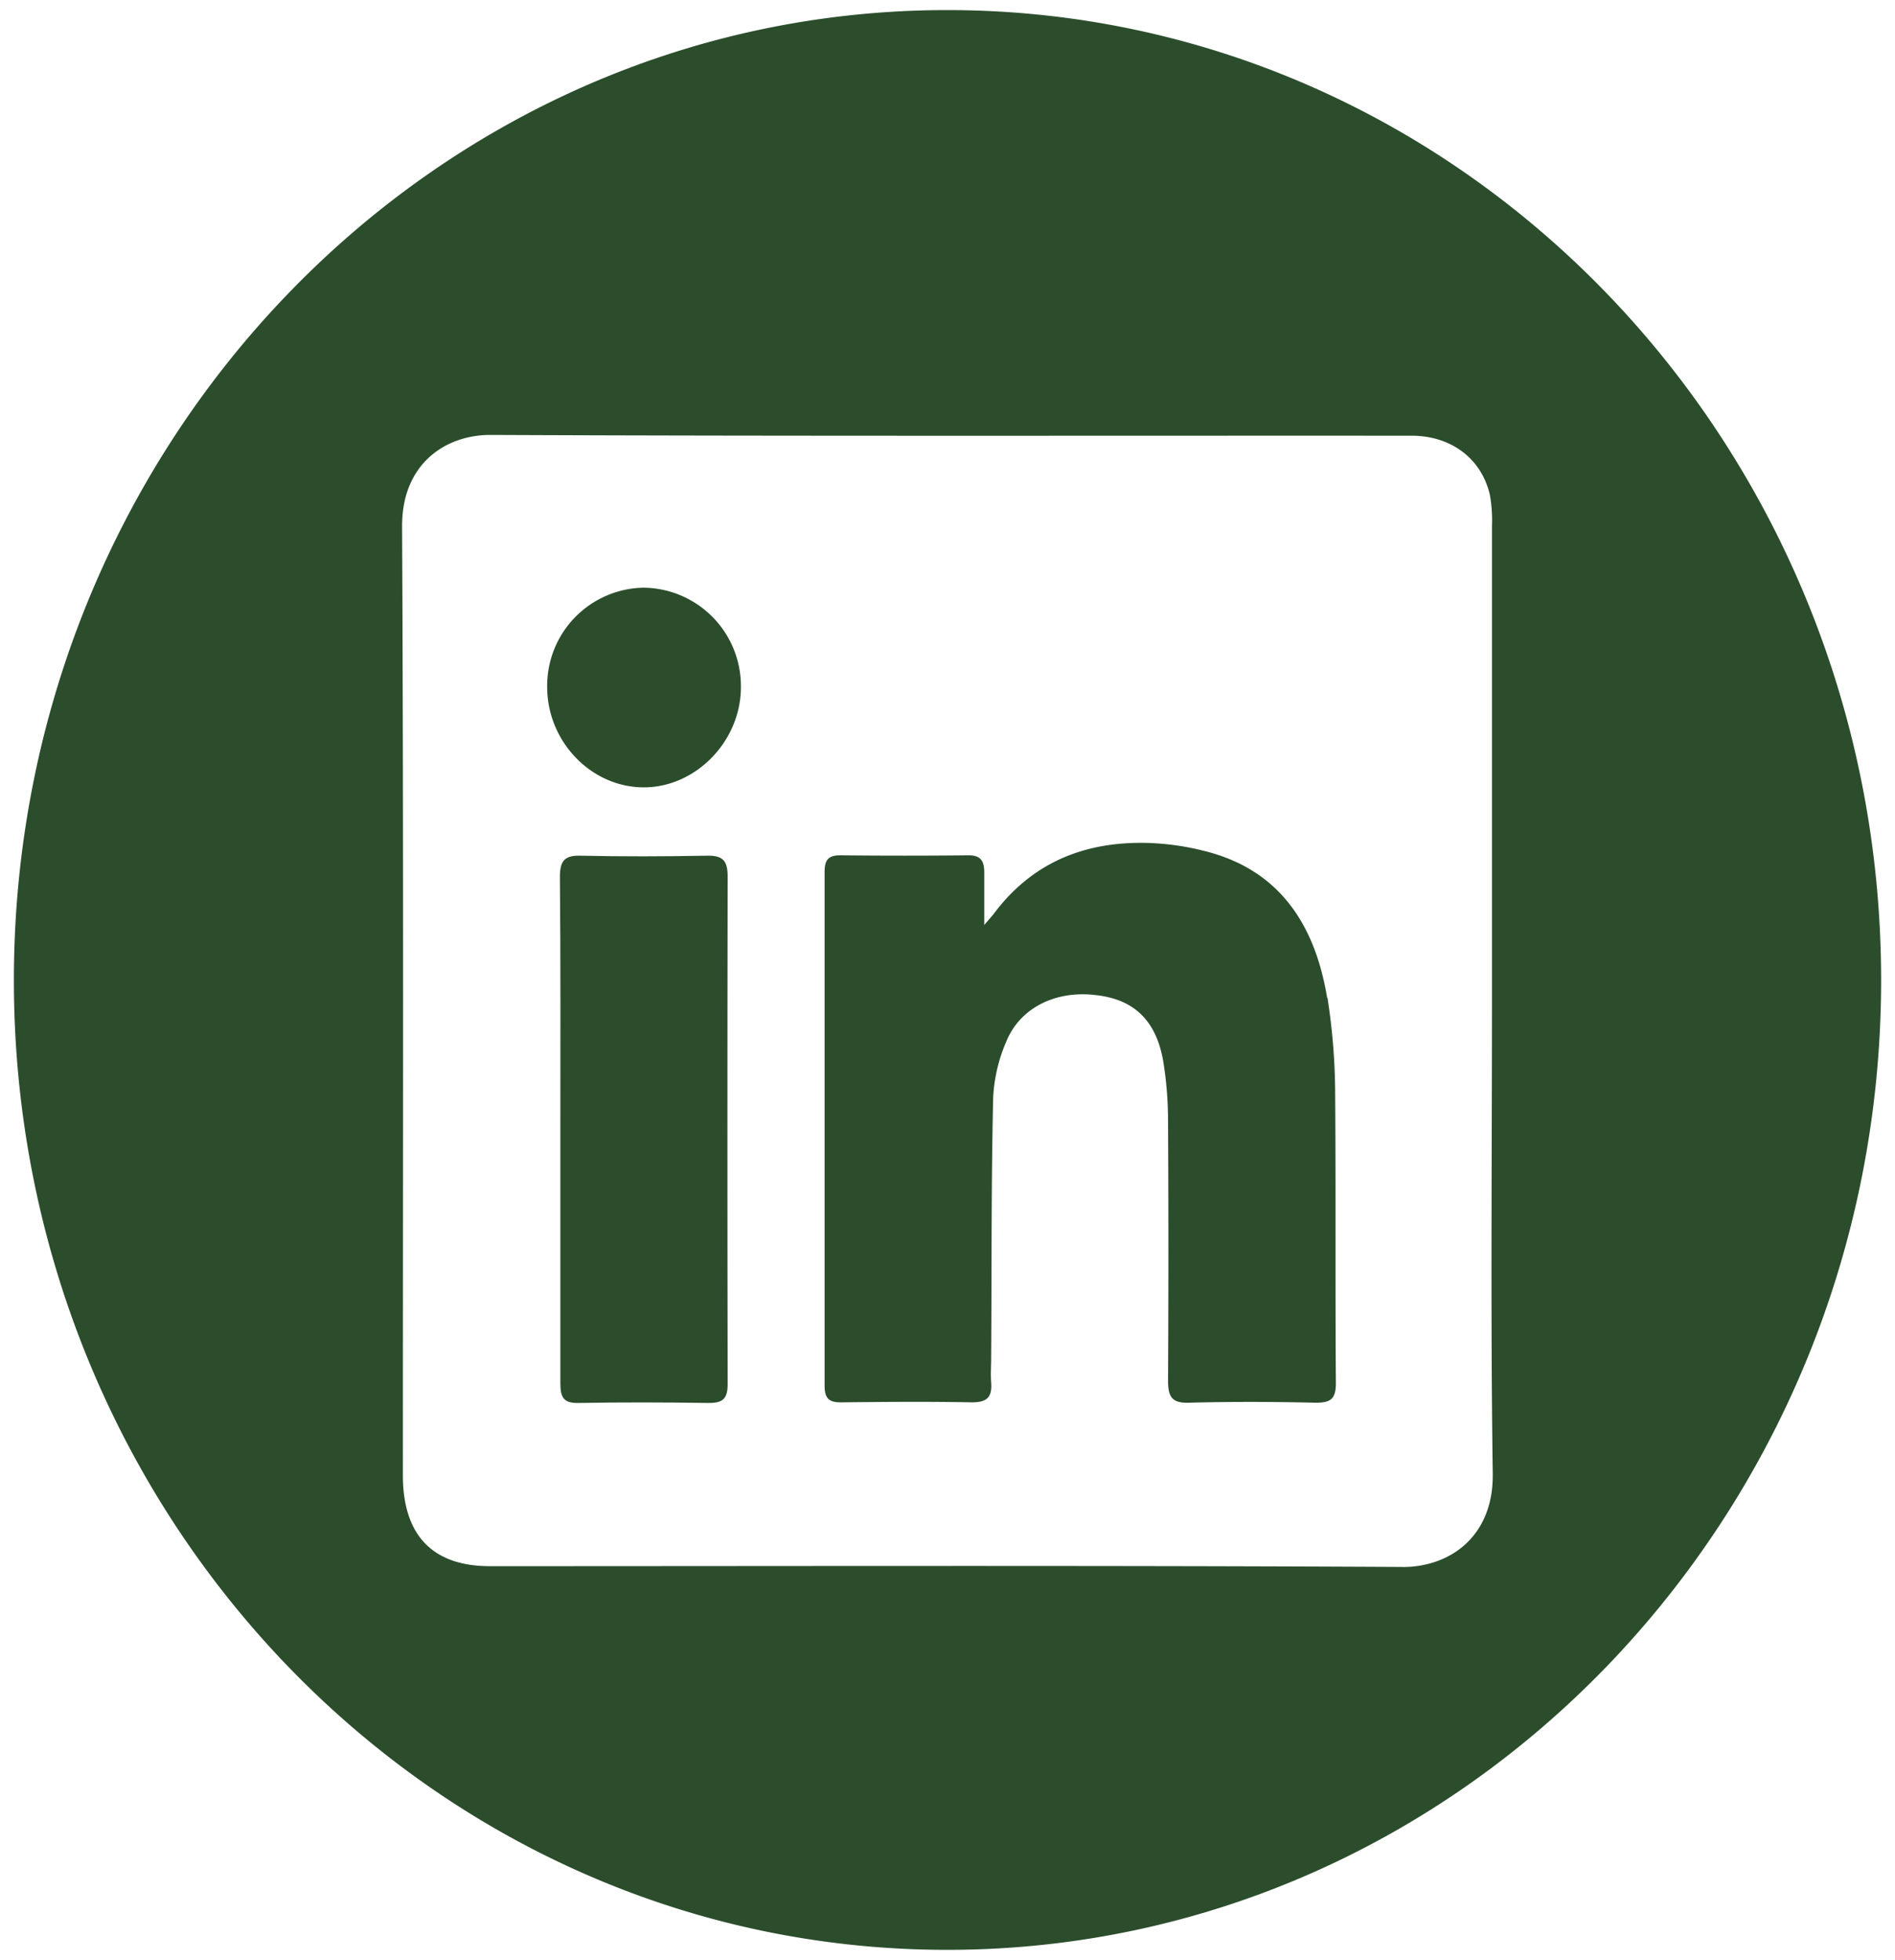
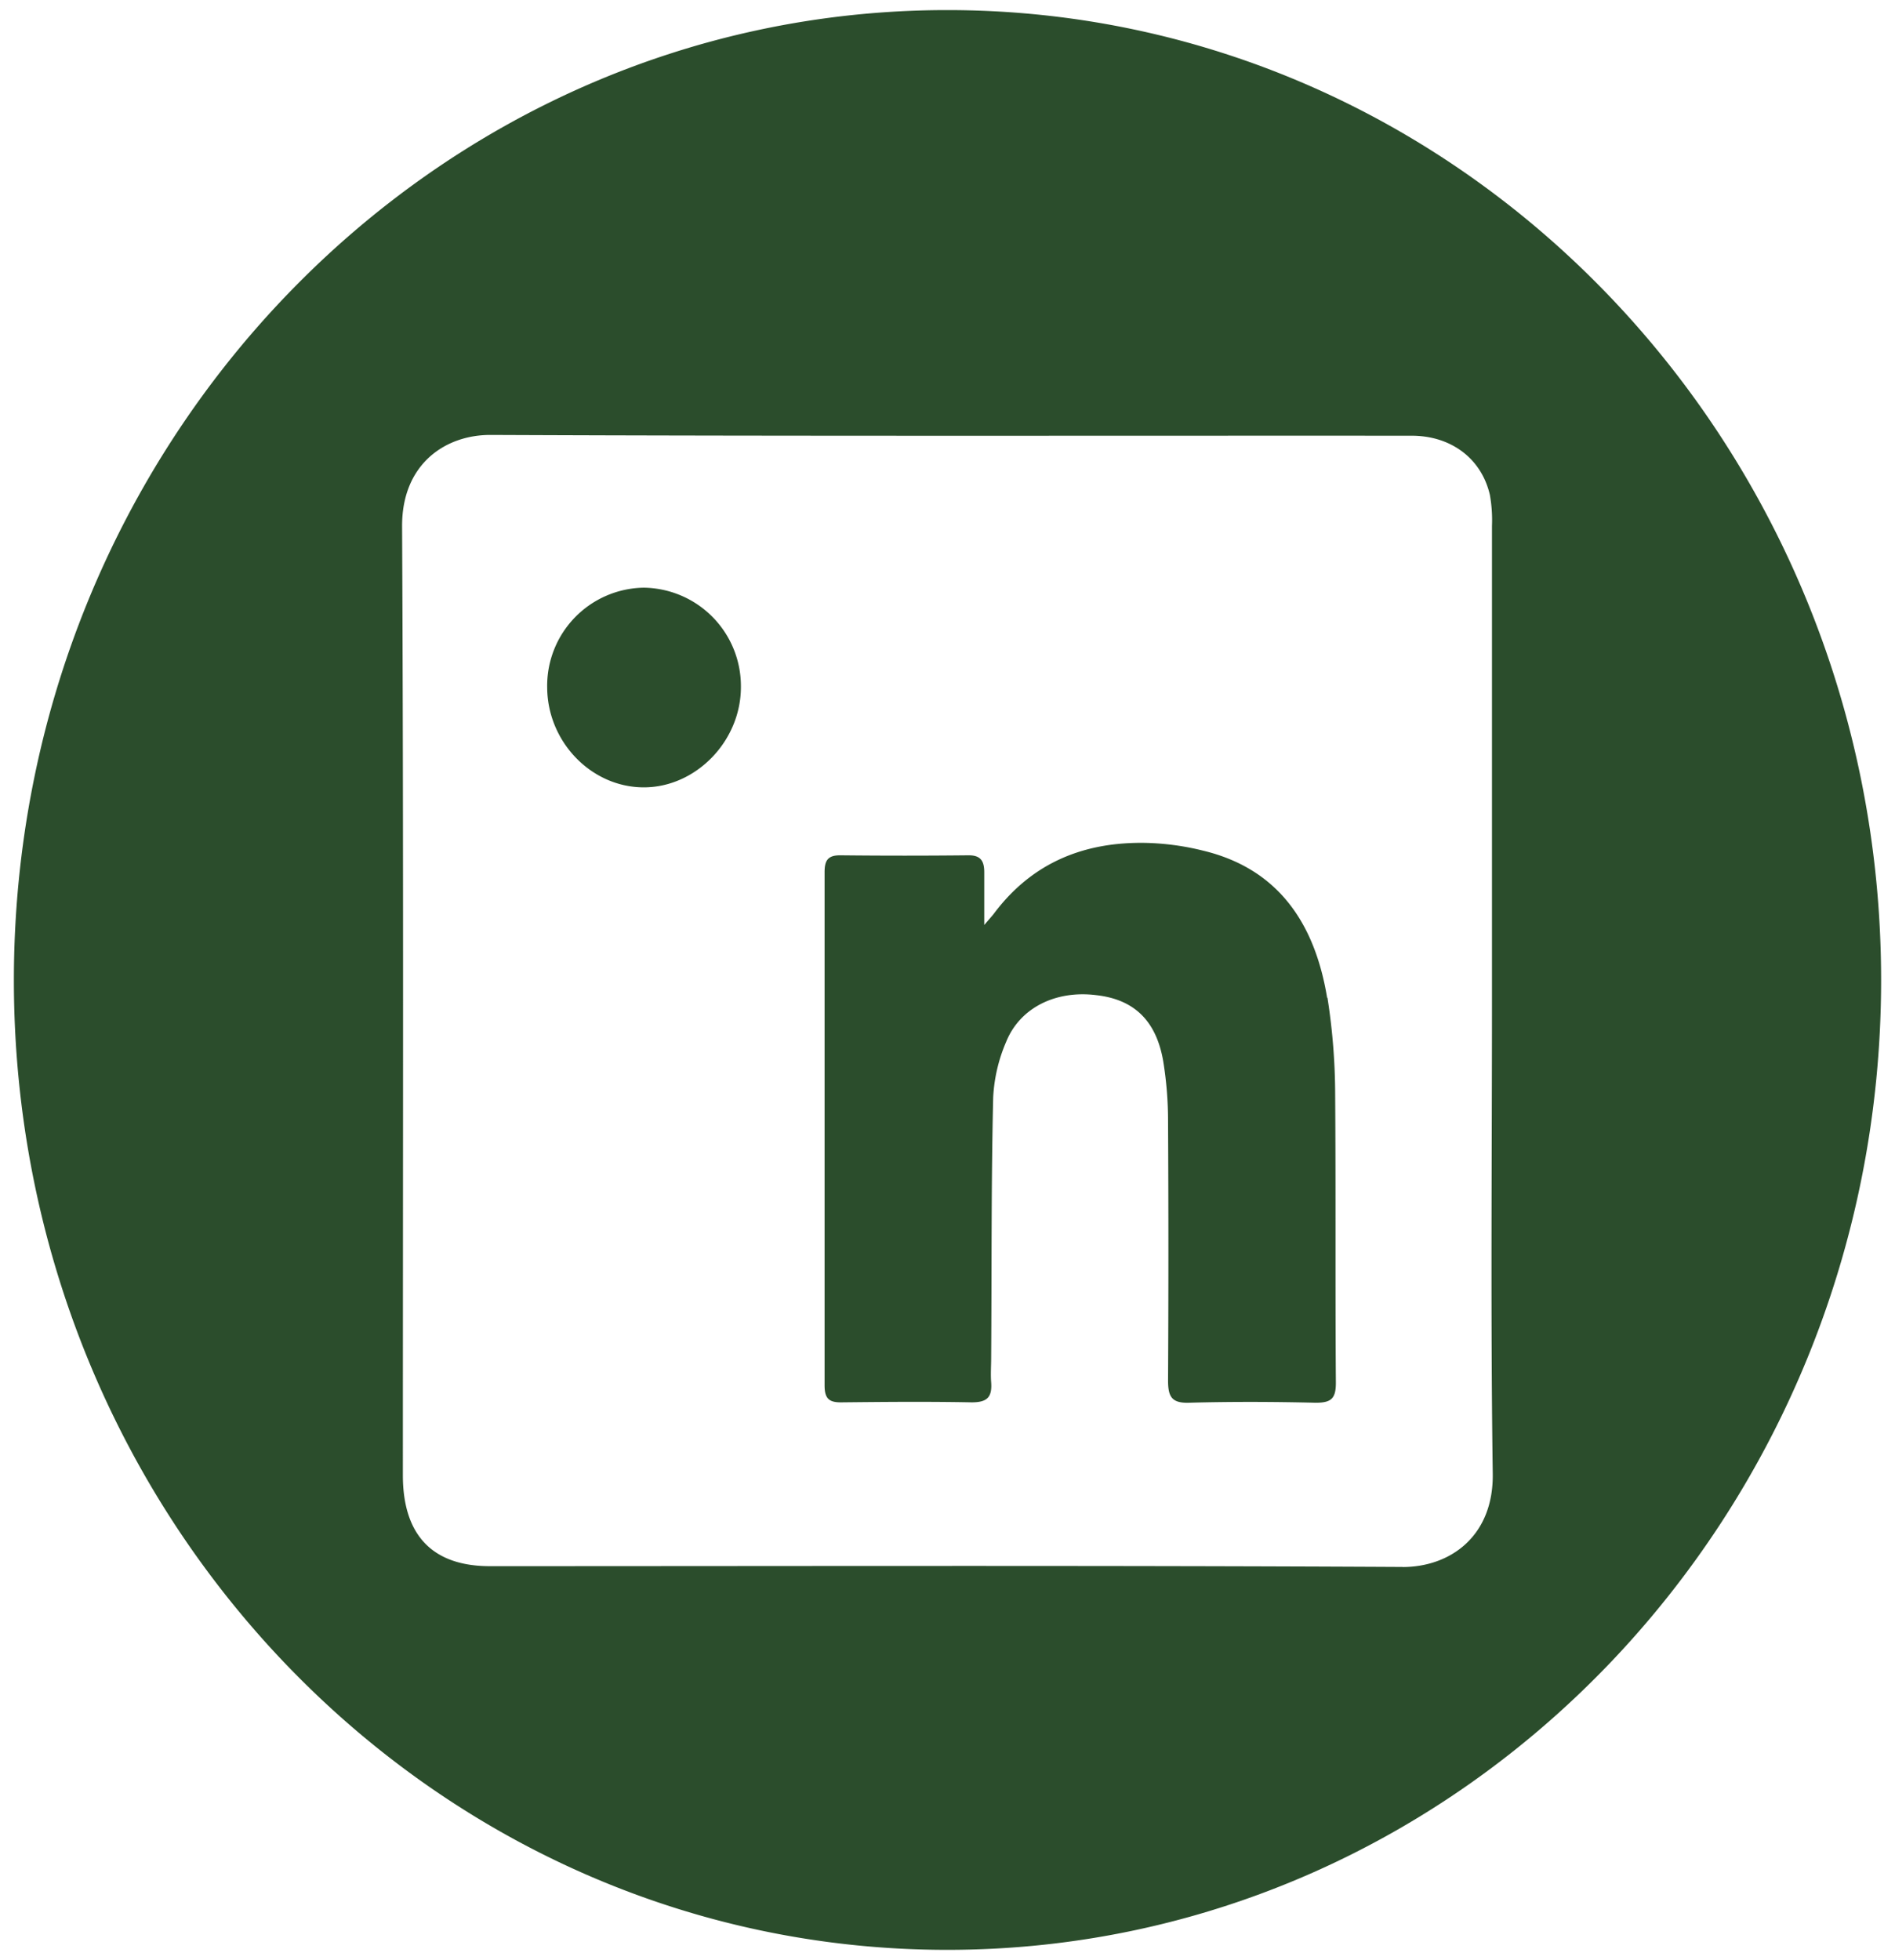
<svg xmlns="http://www.w3.org/2000/svg" id="Capa_1" data-name="Capa 1" viewBox="0 0 244.36 252.66">
  <defs>
    <style>.cls-1{fill:#2b4d2c;}</style>
  </defs>
-   <path class="cls-1" d="M91.08,110.31c-5.39.1-10.76.12-16.15,0-2.09-.07-2.75.61-2.73,2.8.1,10.81.06,21.61.06,32.41s0,21.89,0,32.84c0,1.85.48,2.54,2.33,2.5,5.59-.1,11.2-.08,16.81,0,1.78,0,2.43-.51,2.43-2.42q-.06-32.74,0-65.49c0-2.15-.77-2.68-2.71-2.64" />
  <path class="cls-1" d="M180.88,202c-39.24-.21-78.46-.1-117.7-.1-7.42,0-11.23-4-11.23-11.73,0-40.81.1-81.6-.1-122.39,0-8,5.61-11.73,11.41-11.71,39.58.17,79.17.08,118.77.1,5.07,0,9,2.92,10.09,7.63a18.68,18.68,0,0,1,.27,4q0,30.59,0,61.21c0,20.31-.19,40.64.1,61,.1,8-5.45,12-11.63,12M122.15,1.3C55.72,1.3,1.79,57.34,1.79,126.36s53.93,125,120.36,125,120.42-56,120.42-125S188.7,1.3,122.15,1.3" />
  <path class="cls-1" d="M83,75.76A12.65,12.65,0,0,0,70.56,88.67c.06,7,5.72,12.83,12.46,12.83s12.56-6,12.52-13A12.69,12.69,0,0,0,83,75.76" />
  <path class="cls-1" d="M171.14,128.66c-1.58-9.62-6.3-16.67-16-19a33.64,33.64,0,0,0-7.34-1c-7.92-.16-14.7,2.48-19.69,9.19-.26.32-.54.63-1.19,1.39,0-2.64,0-4.71,0-6.8,0-1.5-.51-2.18-2-2.18q-8.3.09-16.59,0c-1.54,0-2,.62-2,2.16q0,33.08,0,66.18c0,1.71.59,2.2,2.17,2.18,5.61-.06,11.21-.11,16.8,0,2,0,2.65-.66,2.51-2.59-.08-1,0-2.11,0-3.15.08-11.19,0-22.39.26-33.56a20.68,20.68,0,0,1,1.68-7.19c1.79-4.41,6.43-6.66,11.63-6,4.84.55,7.7,3.26,8.61,8.47a48.11,48.11,0,0,1,.63,7.87q.09,16.67,0,33.33c0,2.09.47,2.93,2.67,2.87,5.45-.15,10.92-.13,16.37,0,2,0,2.62-.52,2.6-2.65-.09-12.32,0-24.64-.09-37a81.68,81.68,0,0,0-1-12.6" />
</svg>